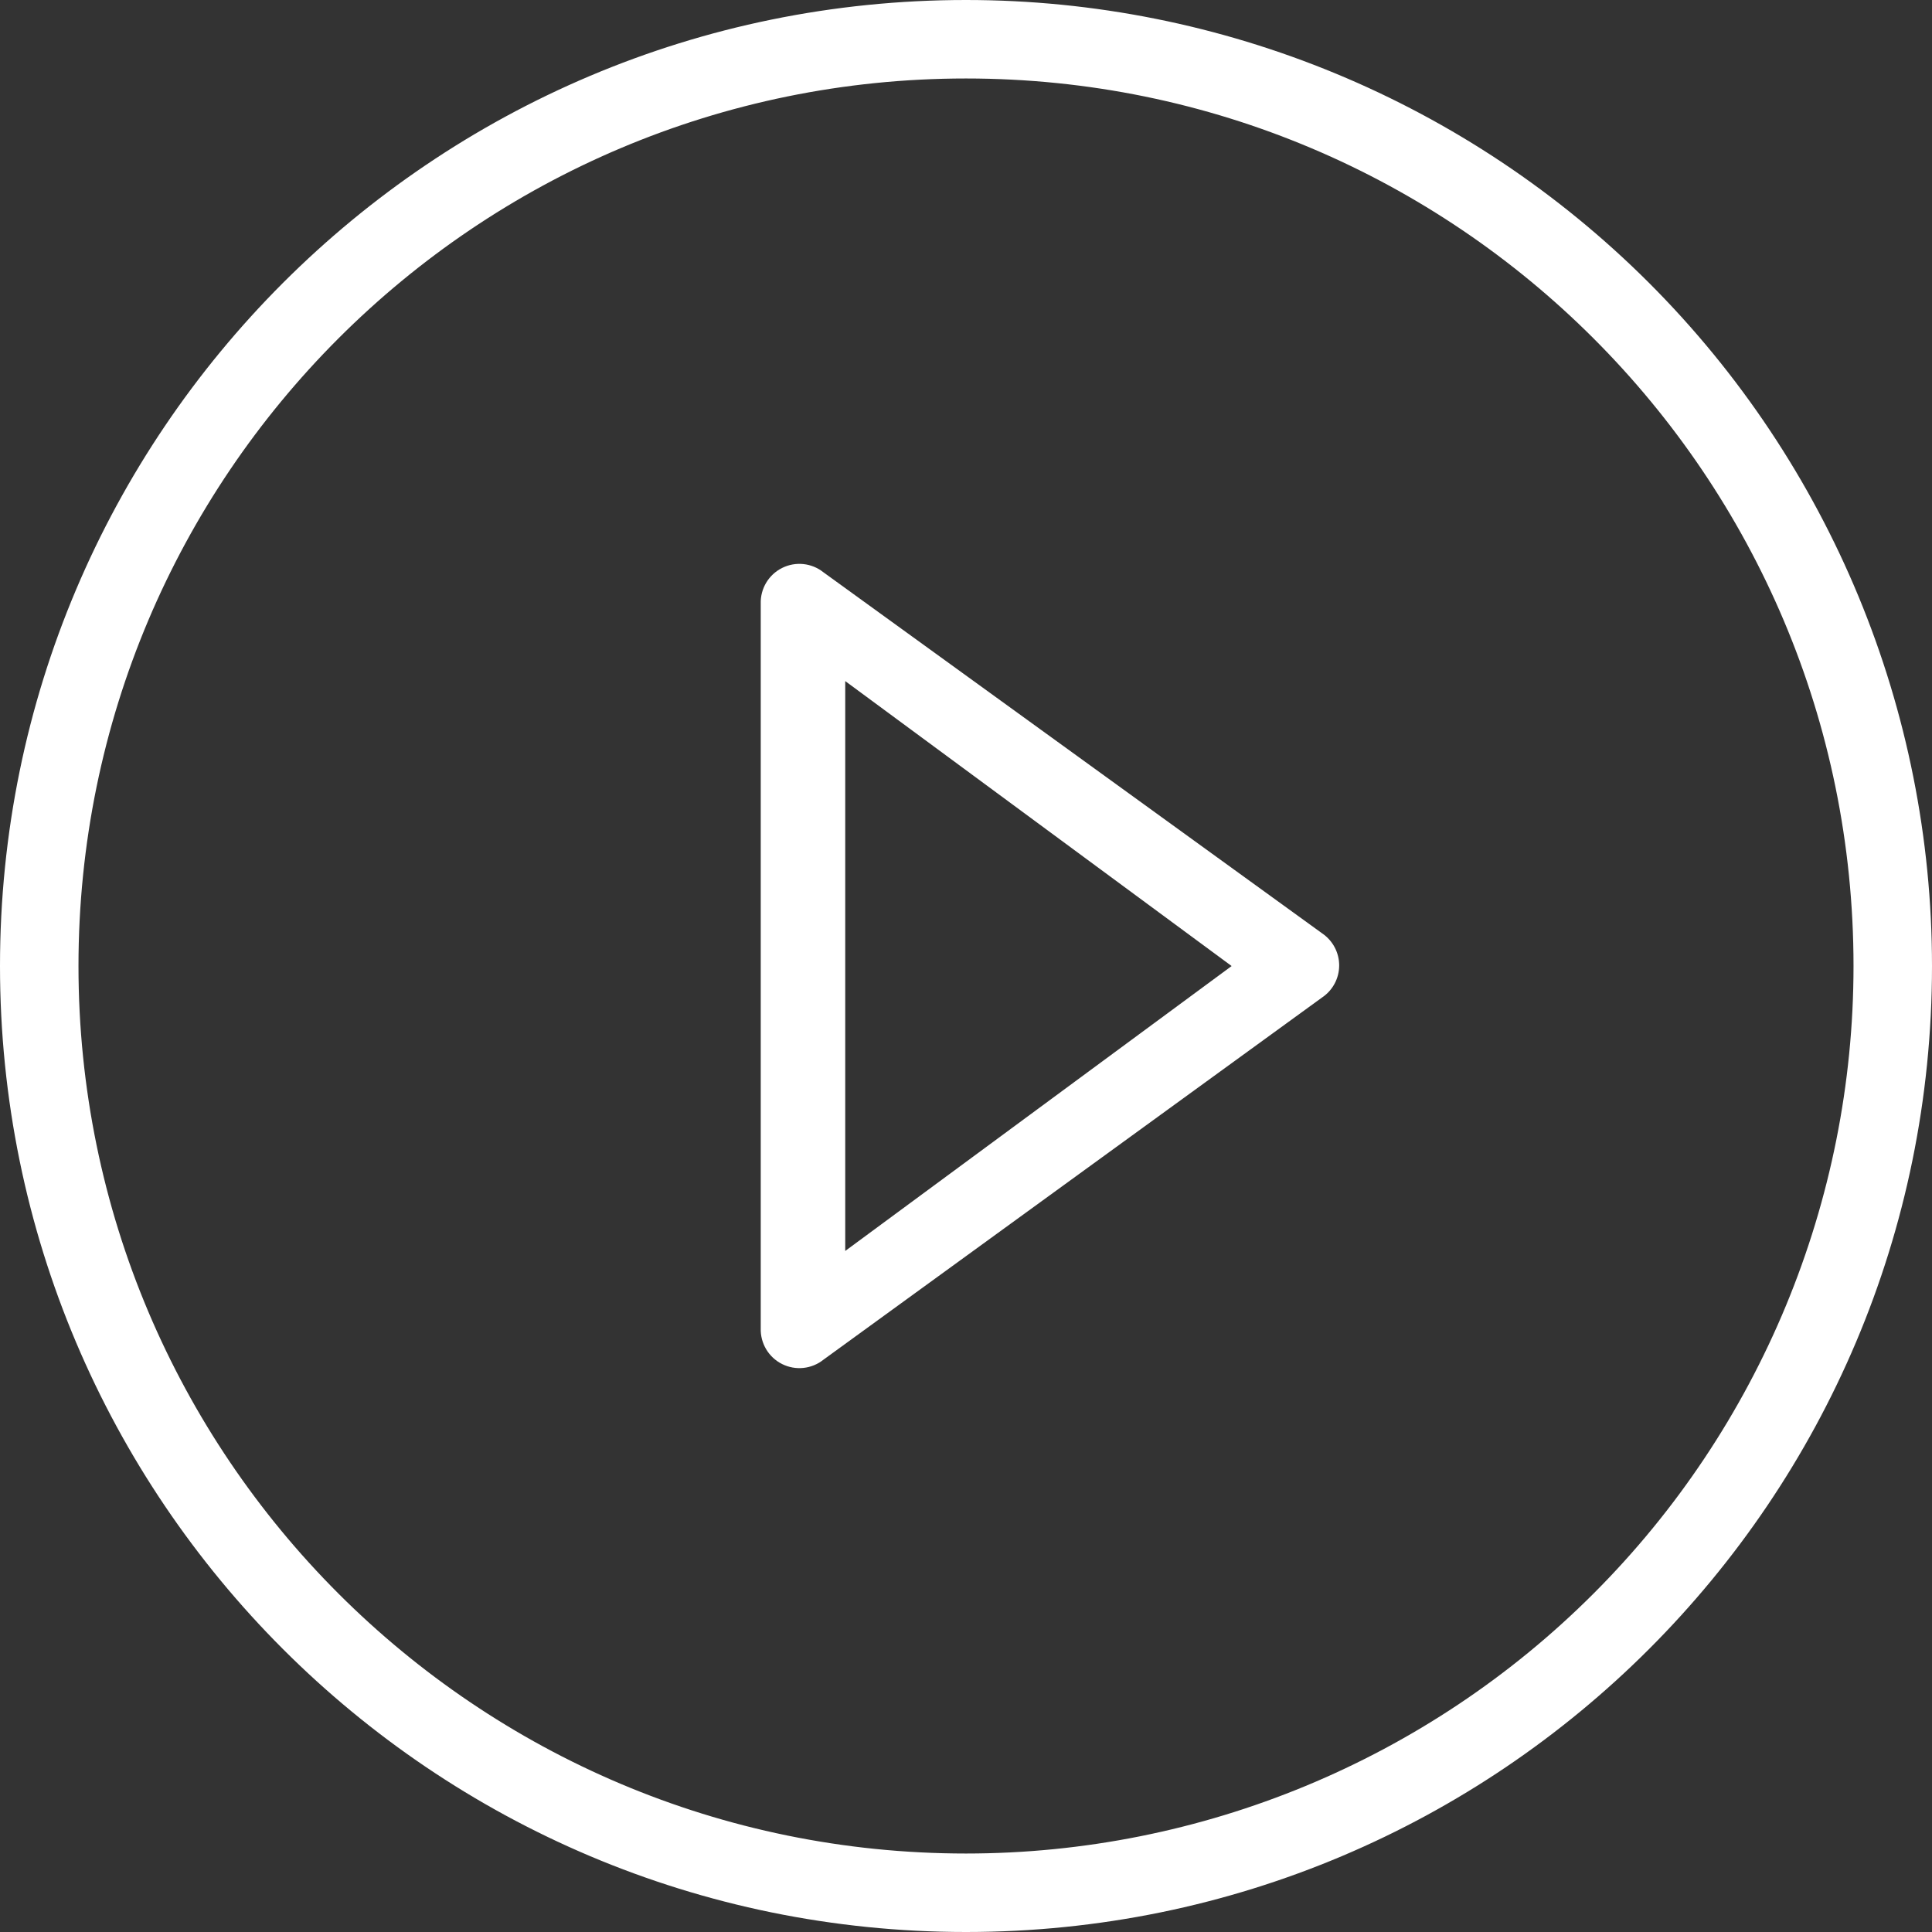
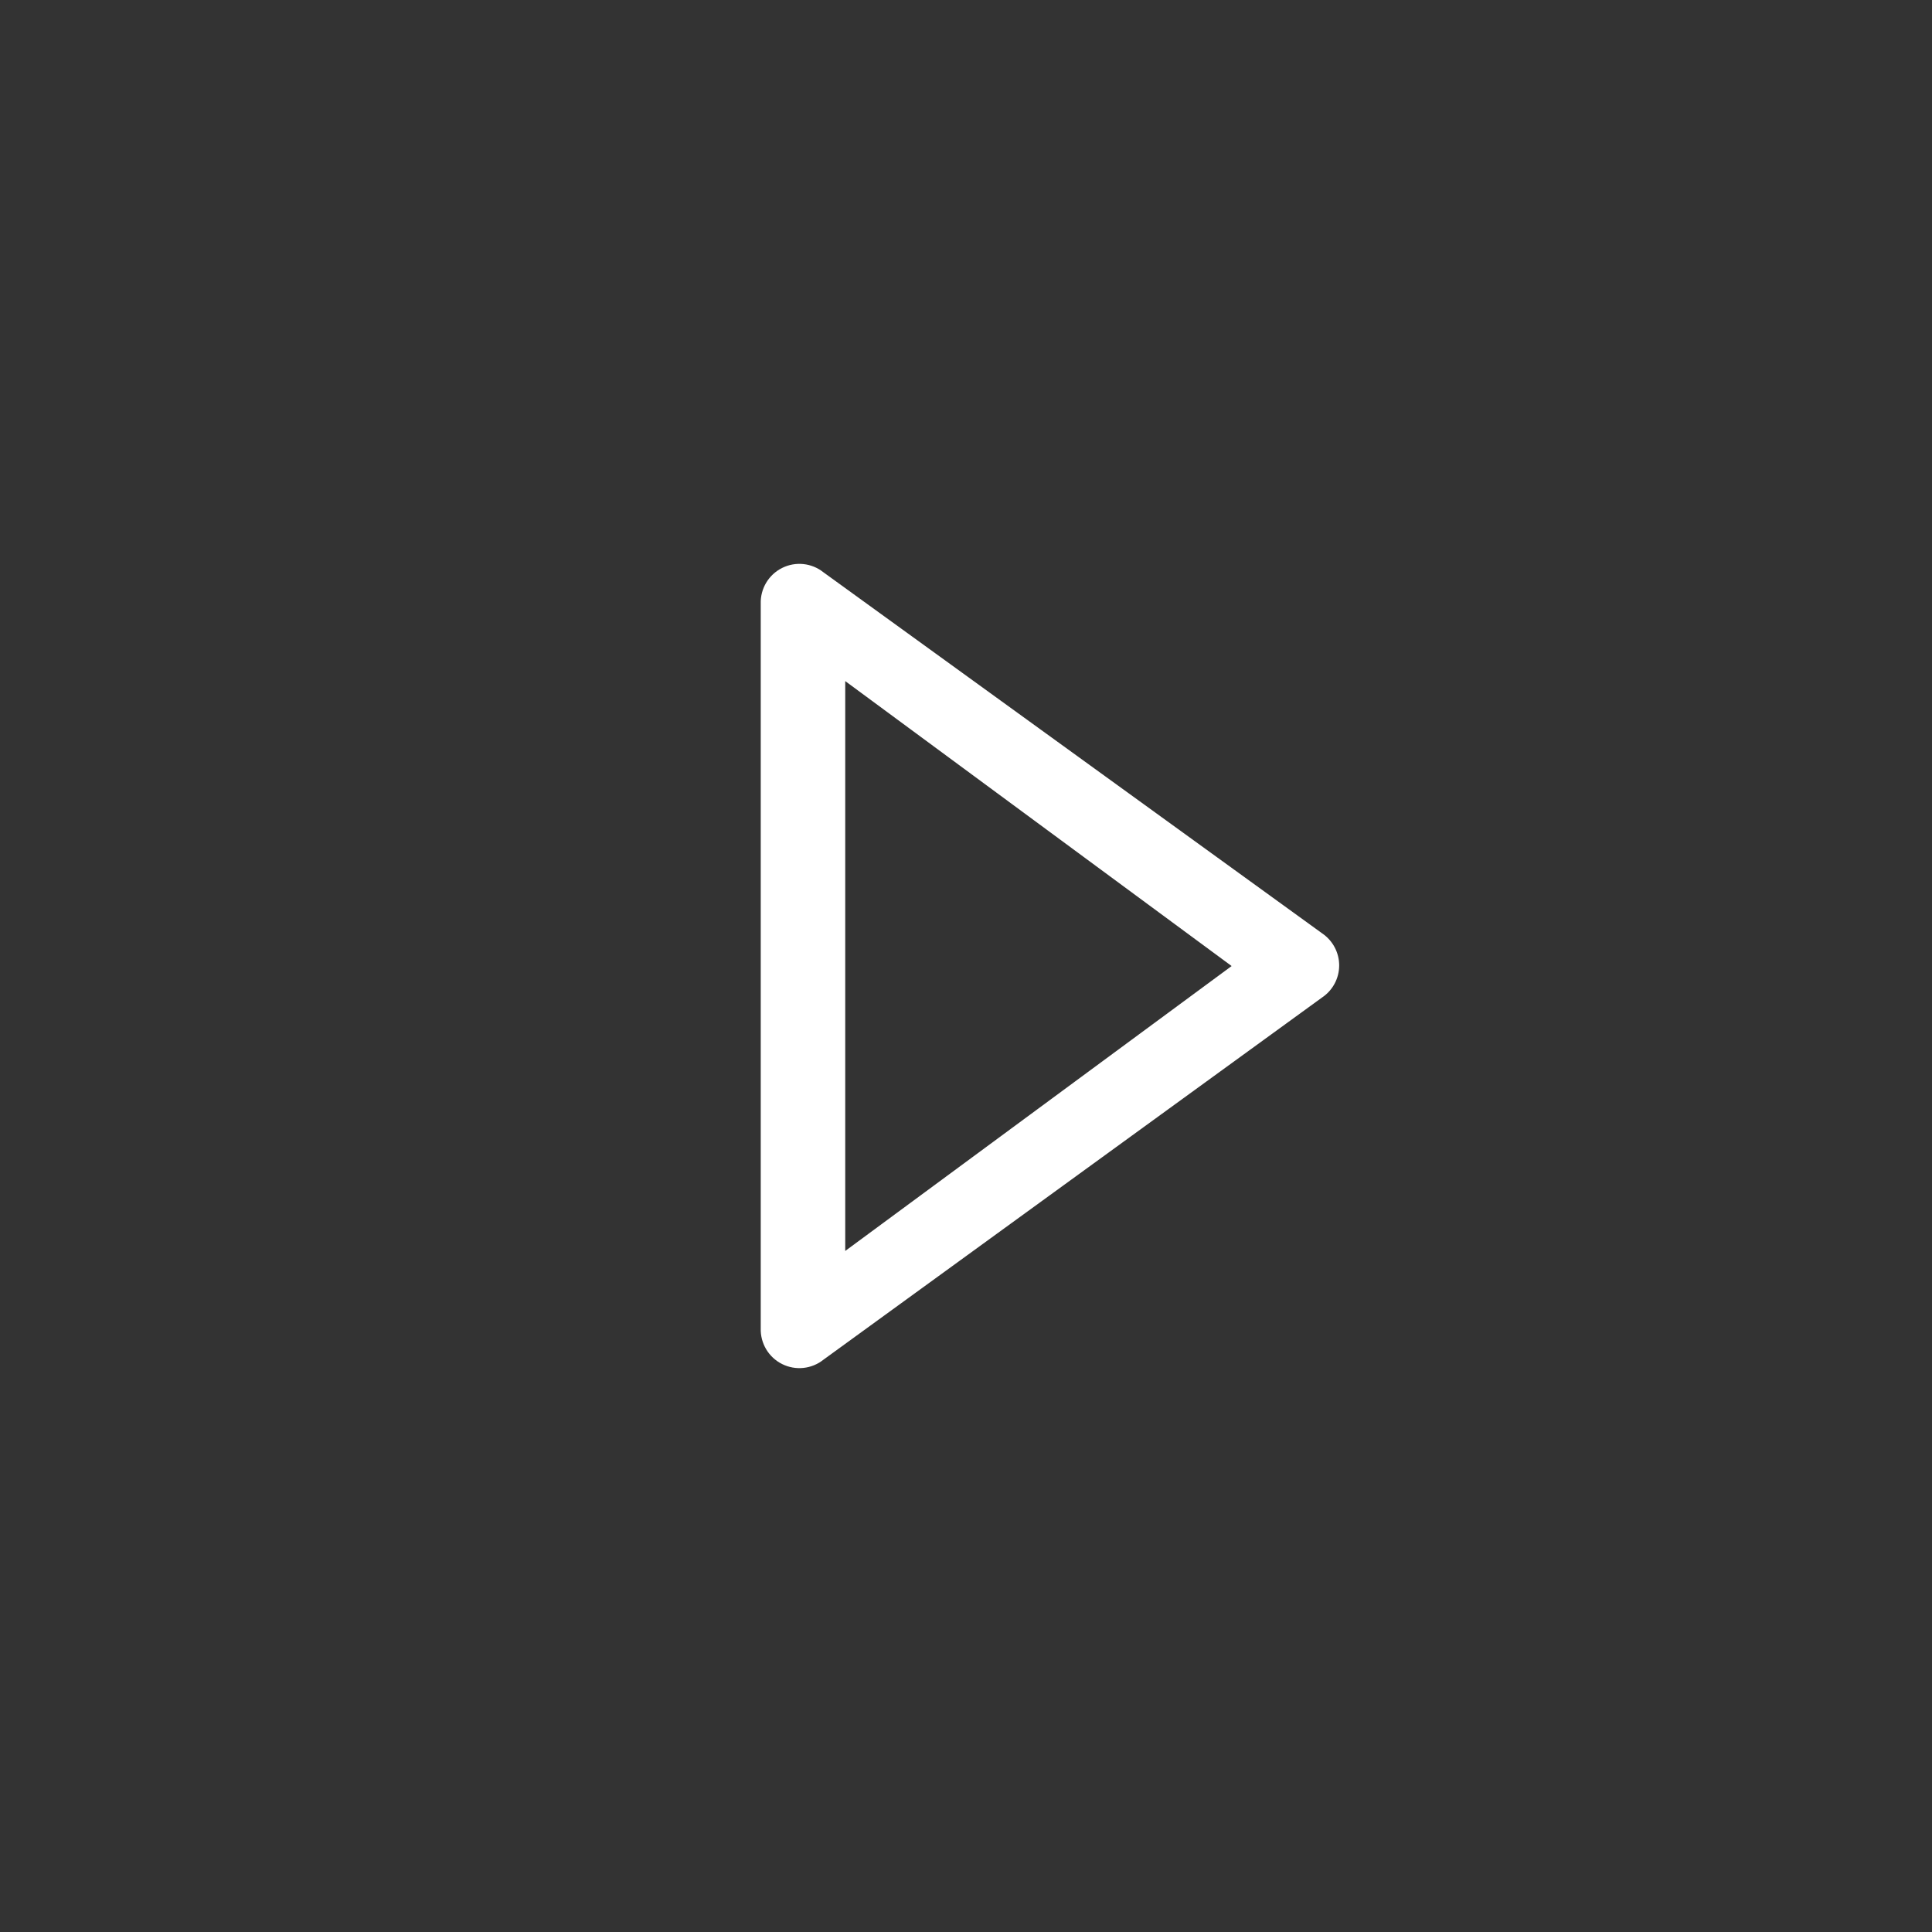
<svg xmlns="http://www.w3.org/2000/svg" width="45" height="45" viewBox="0 0 45 45" fill="none">
  <rect x="0" y="0" width="45" height="45" fill="#333333" stroke="none" />
-   <path fill-rule="evenodd" clip-rule="evenodd" d="M0 22.5C0 10.074 10.074 0 22.5 0C28.467 0 34.19 2.371 38.41 6.59C42.63 10.81 45 16.533 45 22.5C45 34.926 34.926 45 22.5 45C10.074 45 0 34.926 0 22.5ZM1.828 22.5C1.828 33.917 11.083 43.172 22.5 43.172C27.983 43.172 33.241 40.994 37.117 37.117C40.994 33.241 43.172 27.983 43.172 22.5C43.172 11.083 33.917 1.828 22.5 1.828C11.083 1.828 1.828 11.083 1.828 22.5Z" fill="white" />
  <path fill-rule="evenodd" clip-rule="evenodd" d="M18.216 13.229C18.53 13.072 18.907 13.111 19.181 13.331L30.797 21.741C31.044 21.909 31.192 22.188 31.192 22.486C31.192 22.785 31.044 23.064 30.797 23.231L19.181 31.669C18.907 31.889 18.53 31.928 18.216 31.771C17.902 31.614 17.708 31.288 17.719 30.937V14.063C17.708 13.712 17.902 13.386 18.216 13.229ZM19.687 15.864V29.137L28.687 22.501L19.687 15.864Z" fill="white" />
</svg>